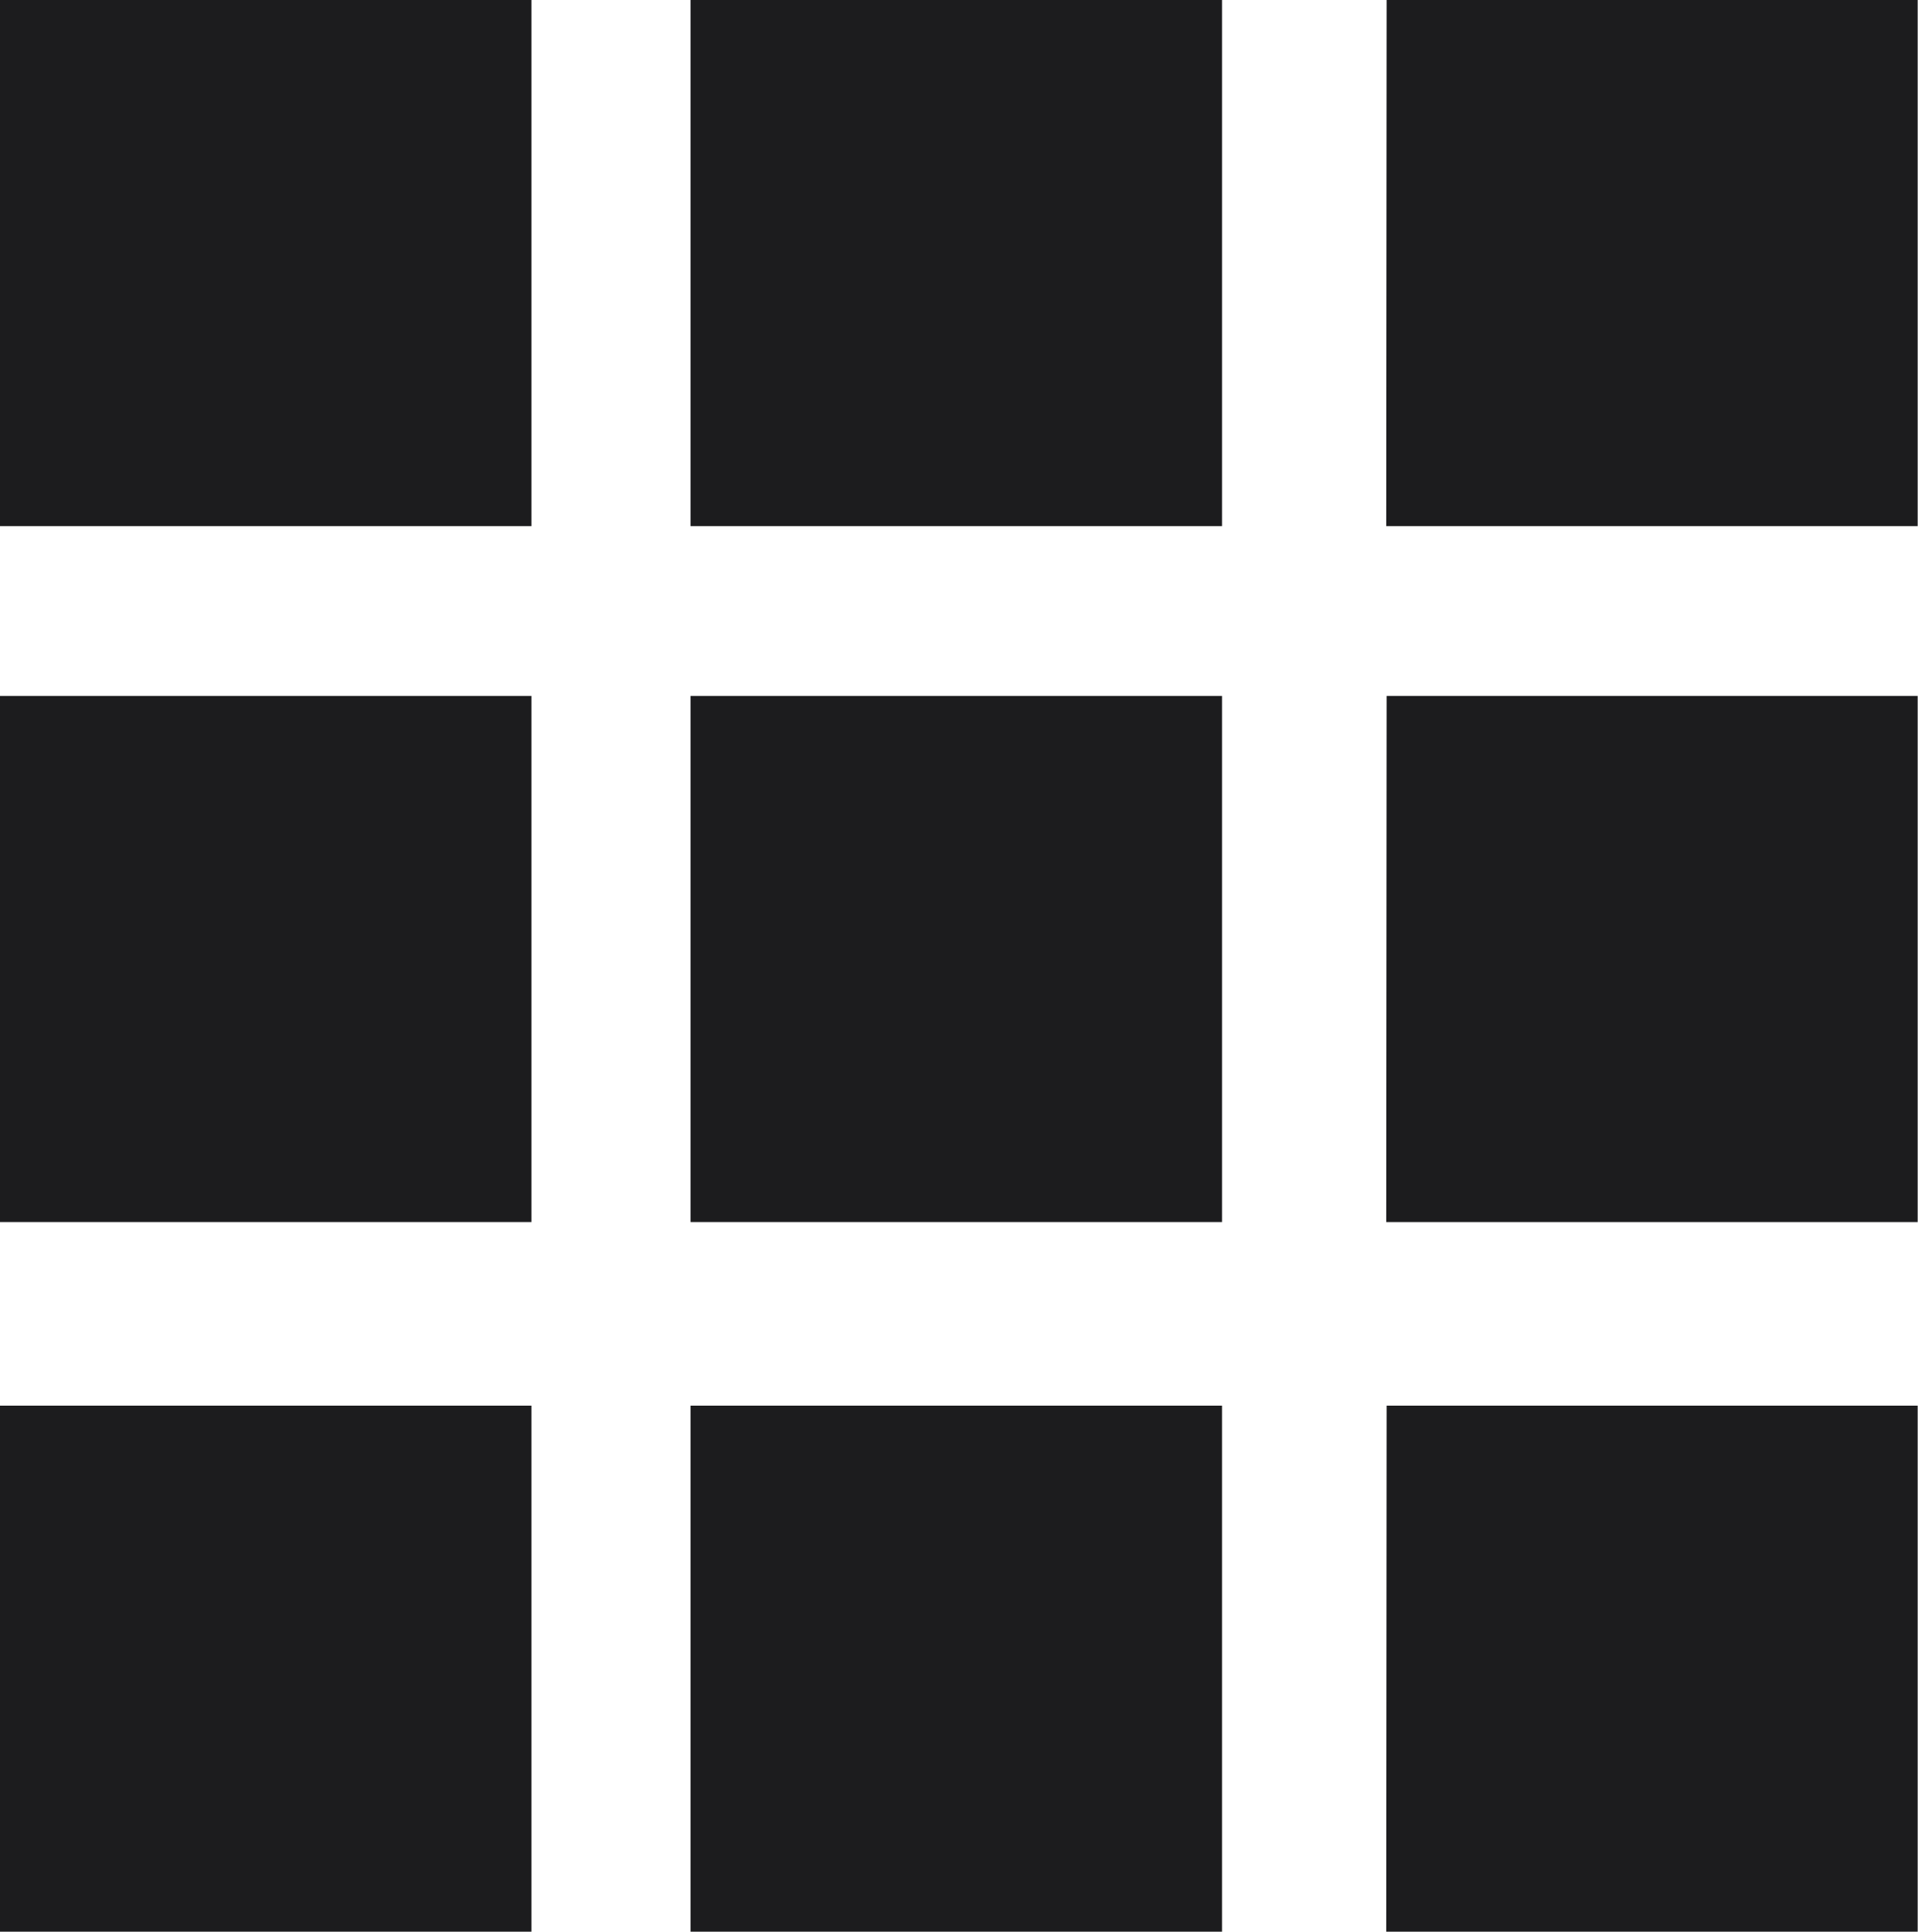
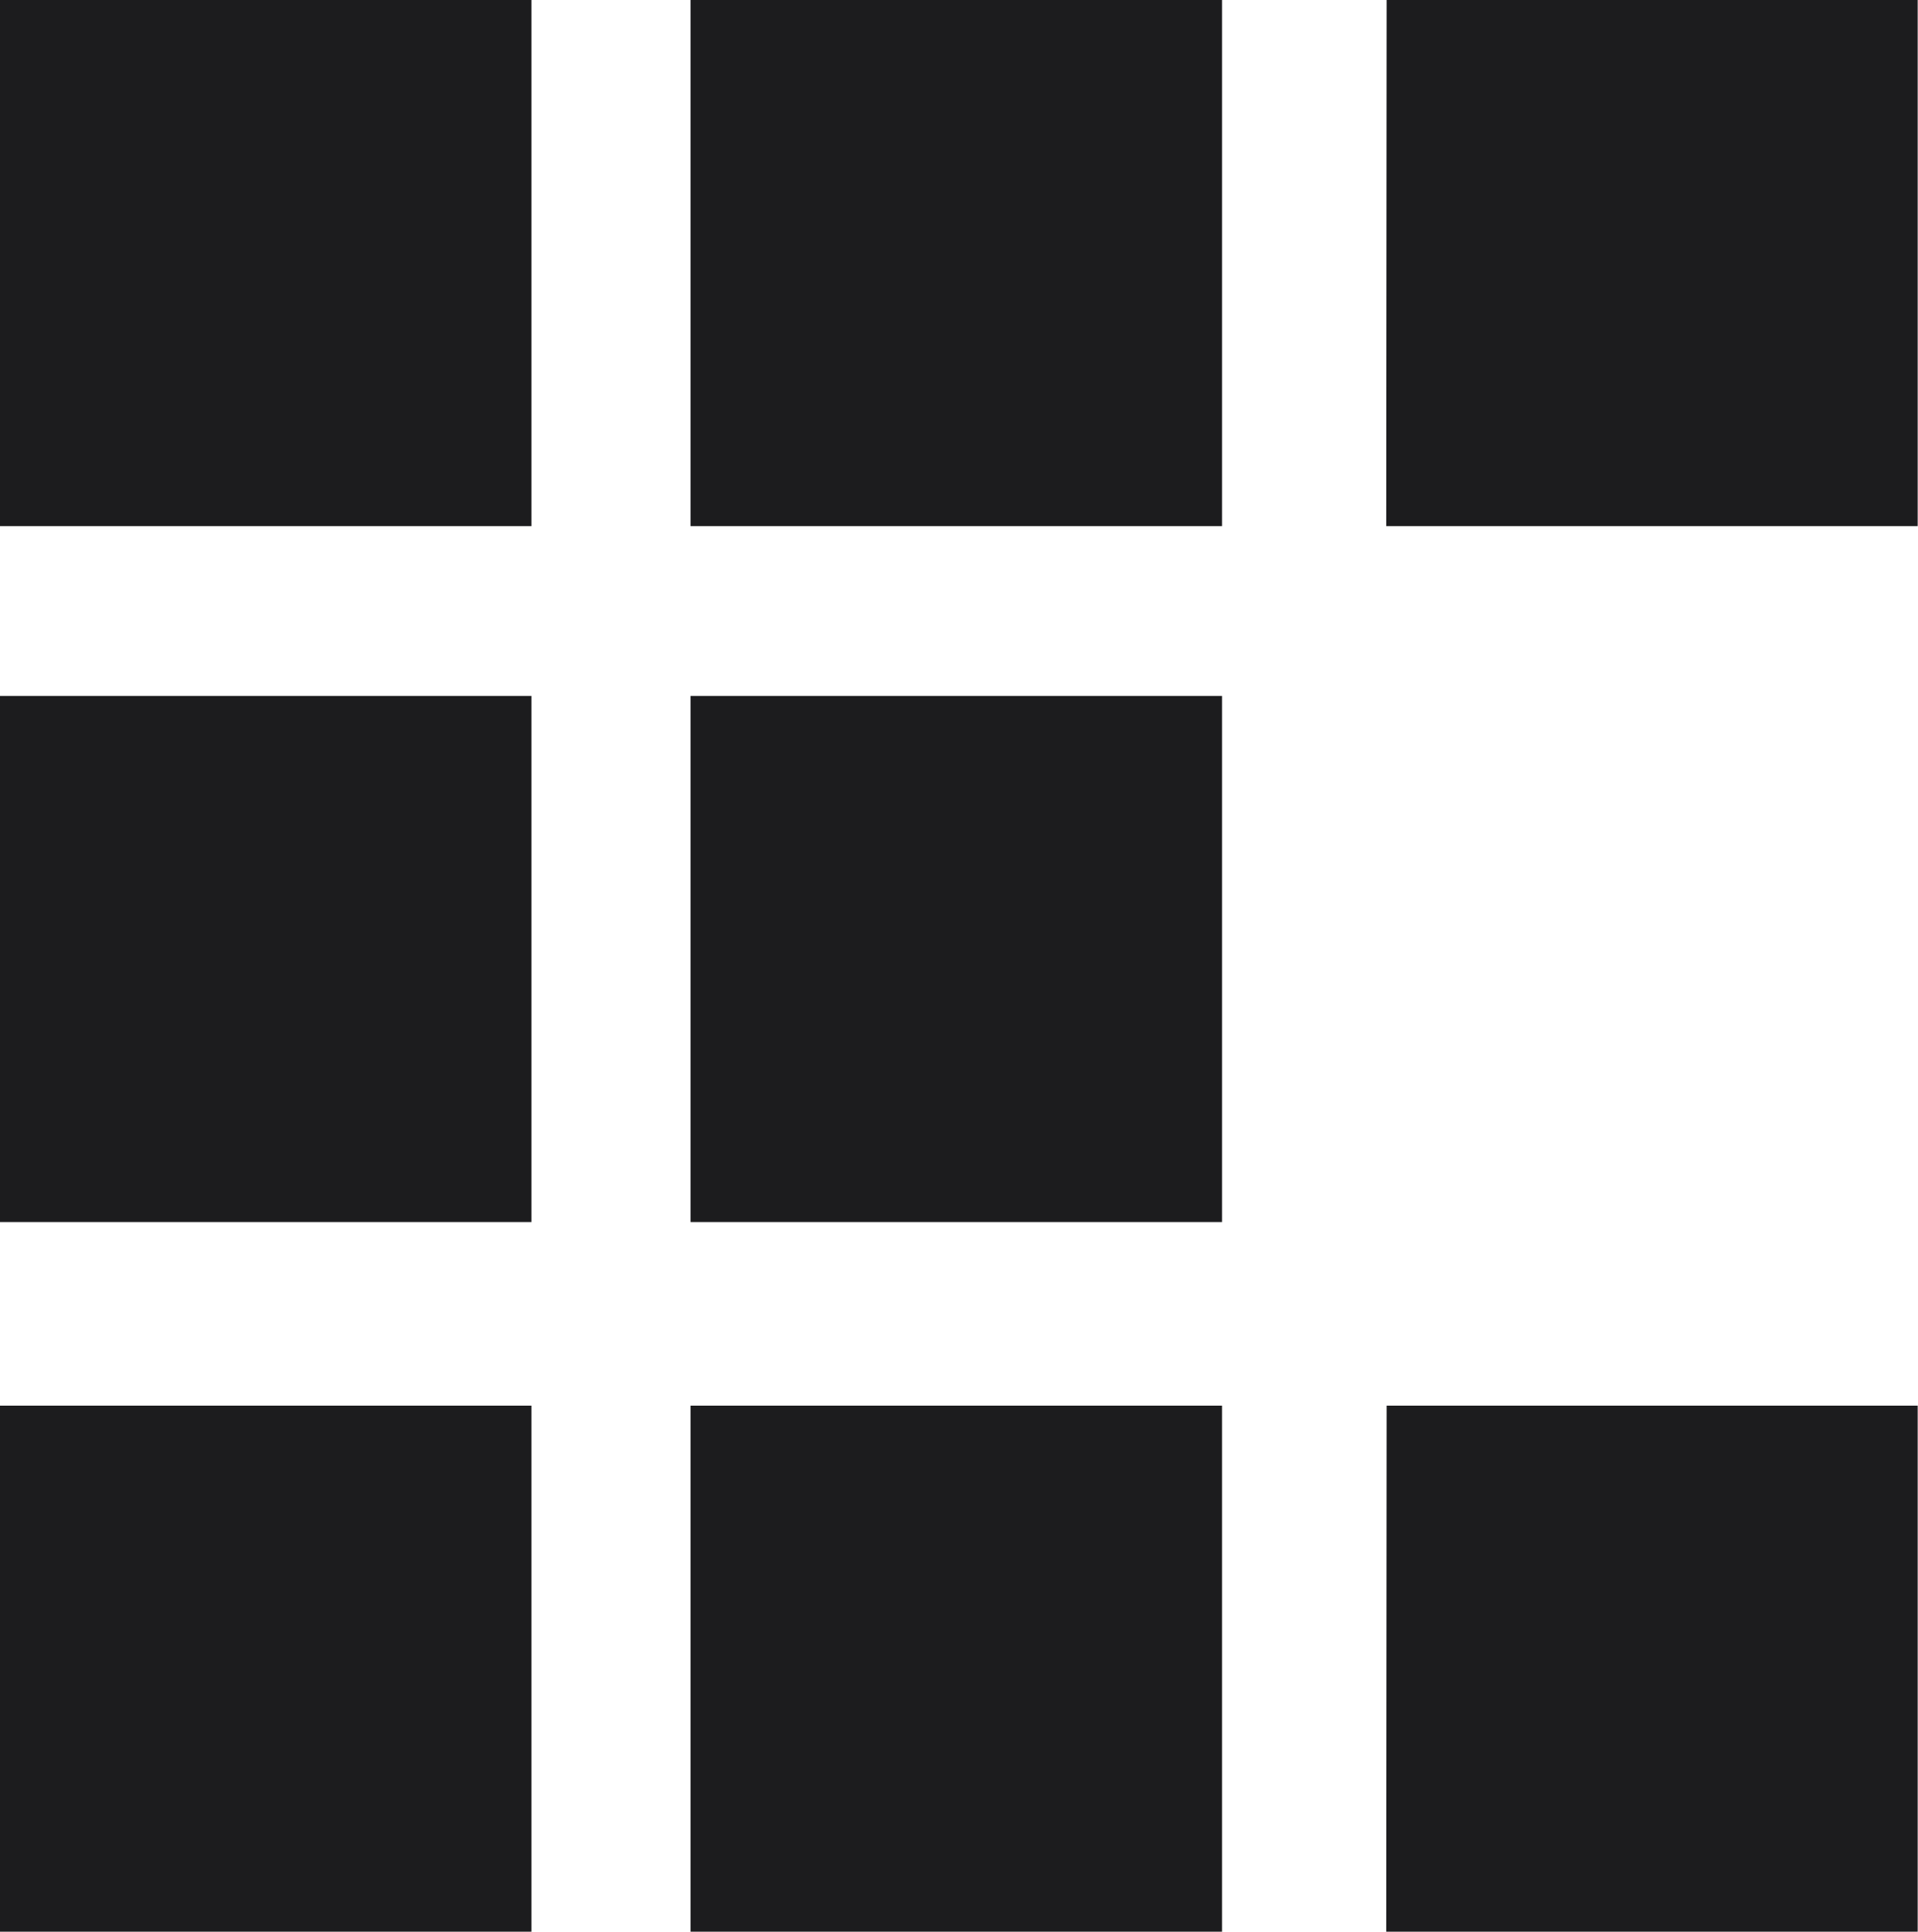
<svg xmlns="http://www.w3.org/2000/svg" id="Group_1_" data-name="Group (1)" width="24" height="24.169" viewBox="0 0 24 24.169">
  <path id="Path_3948" data-name="Path 3948" d="M0,0H6.65V6.583H0Z" fill="#1c1c1e" fill-rule="evenodd" />
  <path id="Path_3949" data-name="Path 3949" d="M21.193,0h6.65V6.583h-6.65Z" transform="translate(-12.552)" fill="#1c1c1e" fill-rule="evenodd" />
  <path id="Path_3950" data-name="Path 3950" d="M42.555,0H49.2V6.583h-6.65Z" transform="translate(-25.204)" fill="#1c1c1e" fill-rule="evenodd" />
  <path id="Path_3951" data-name="Path 3951" d="M0,21.359H6.65v6.582H0Z" transform="translate(0 -12.651)" fill="#1c1c1e" fill-rule="evenodd" />
  <path id="Path_3952" data-name="Path 3952" d="M21.193,21.359h6.65v6.582h-6.65Z" transform="translate(-12.552 -12.651)" fill="#1c1c1e" fill-rule="evenodd" />
-   <path id="Path_3953" data-name="Path 3953" d="M42.555,21.359H49.2v6.582h-6.65Z" transform="translate(-25.204 -12.651)" fill="#1c1c1e" fill-rule="evenodd" />
  <path id="Path_3954" data-name="Path 3954" d="M0,43.135H6.65v6.582H0Z" transform="translate(0 -25.548)" fill="#1c1c1e" fill-rule="evenodd" />
  <path id="Path_3955" data-name="Path 3955" d="M21.193,43.135h6.65v6.582h-6.65Z" transform="translate(-12.552 -25.548)" fill="#1c1c1e" fill-rule="evenodd" />
  <path id="Path_3956" data-name="Path 3956" d="M42.555,43.135H49.2v6.582h-6.65Z" transform="translate(-25.204 -25.548)" fill="#1c1c1e" fill-rule="evenodd" />
</svg>